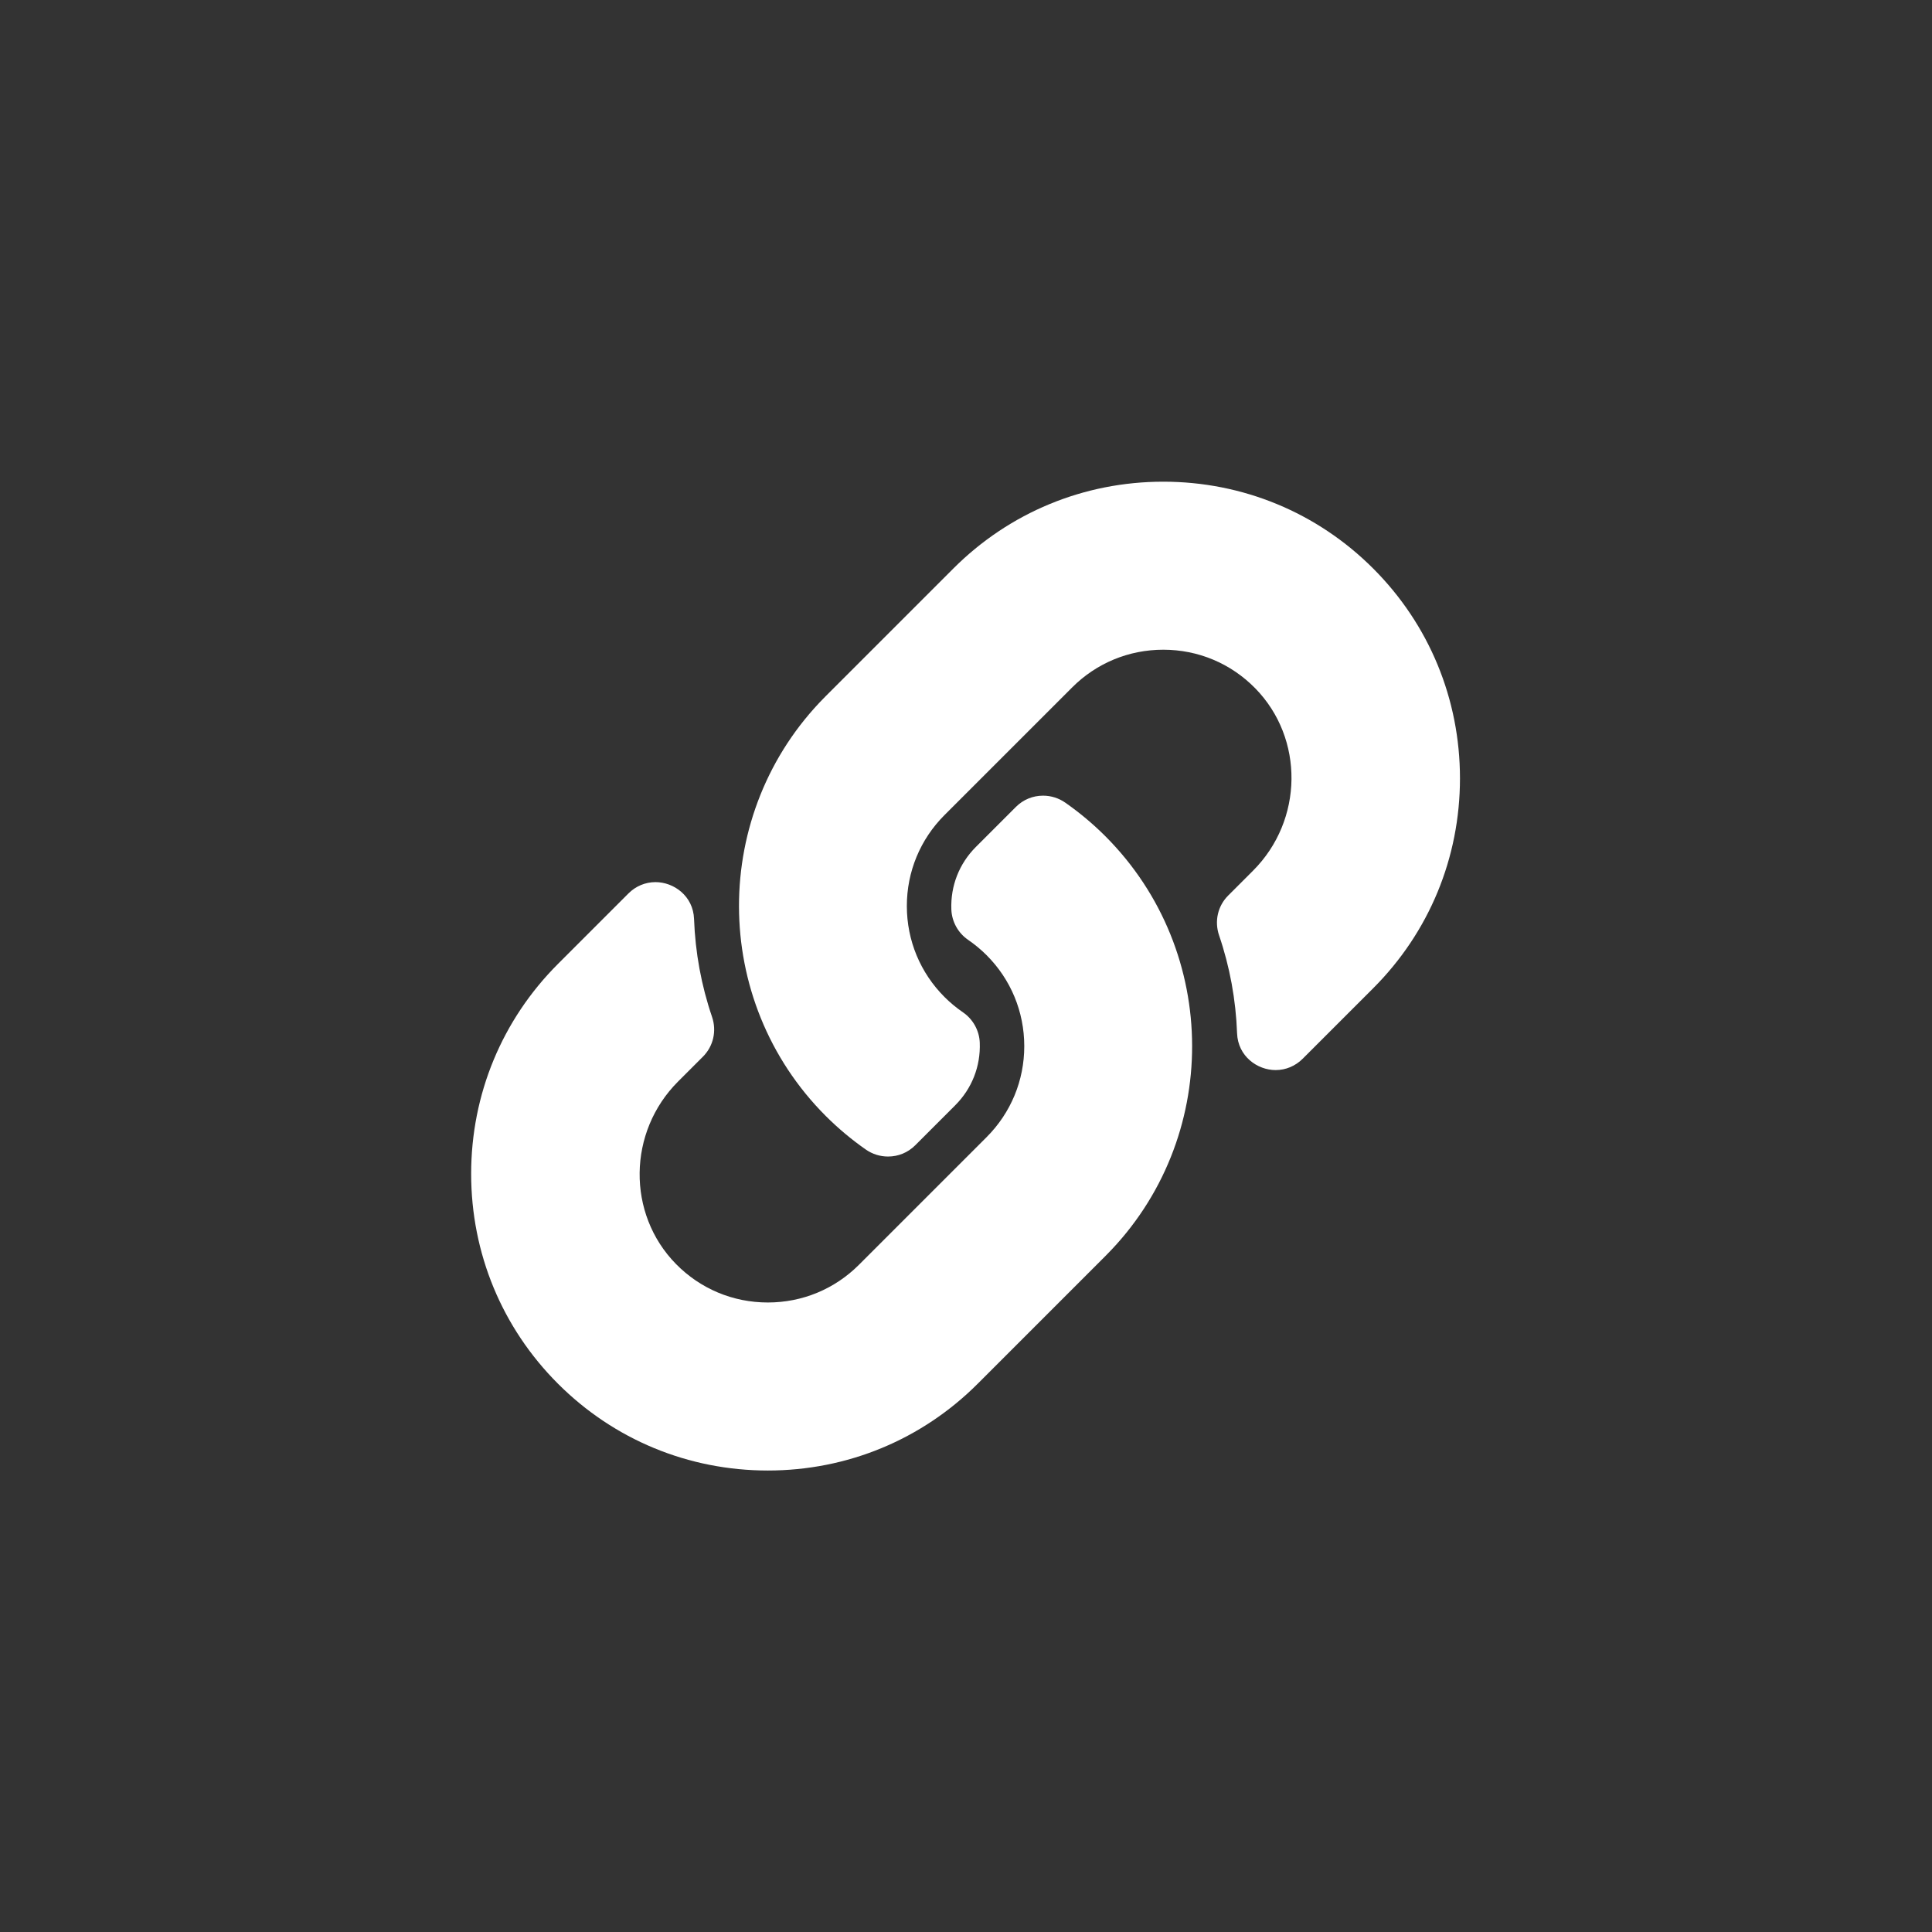
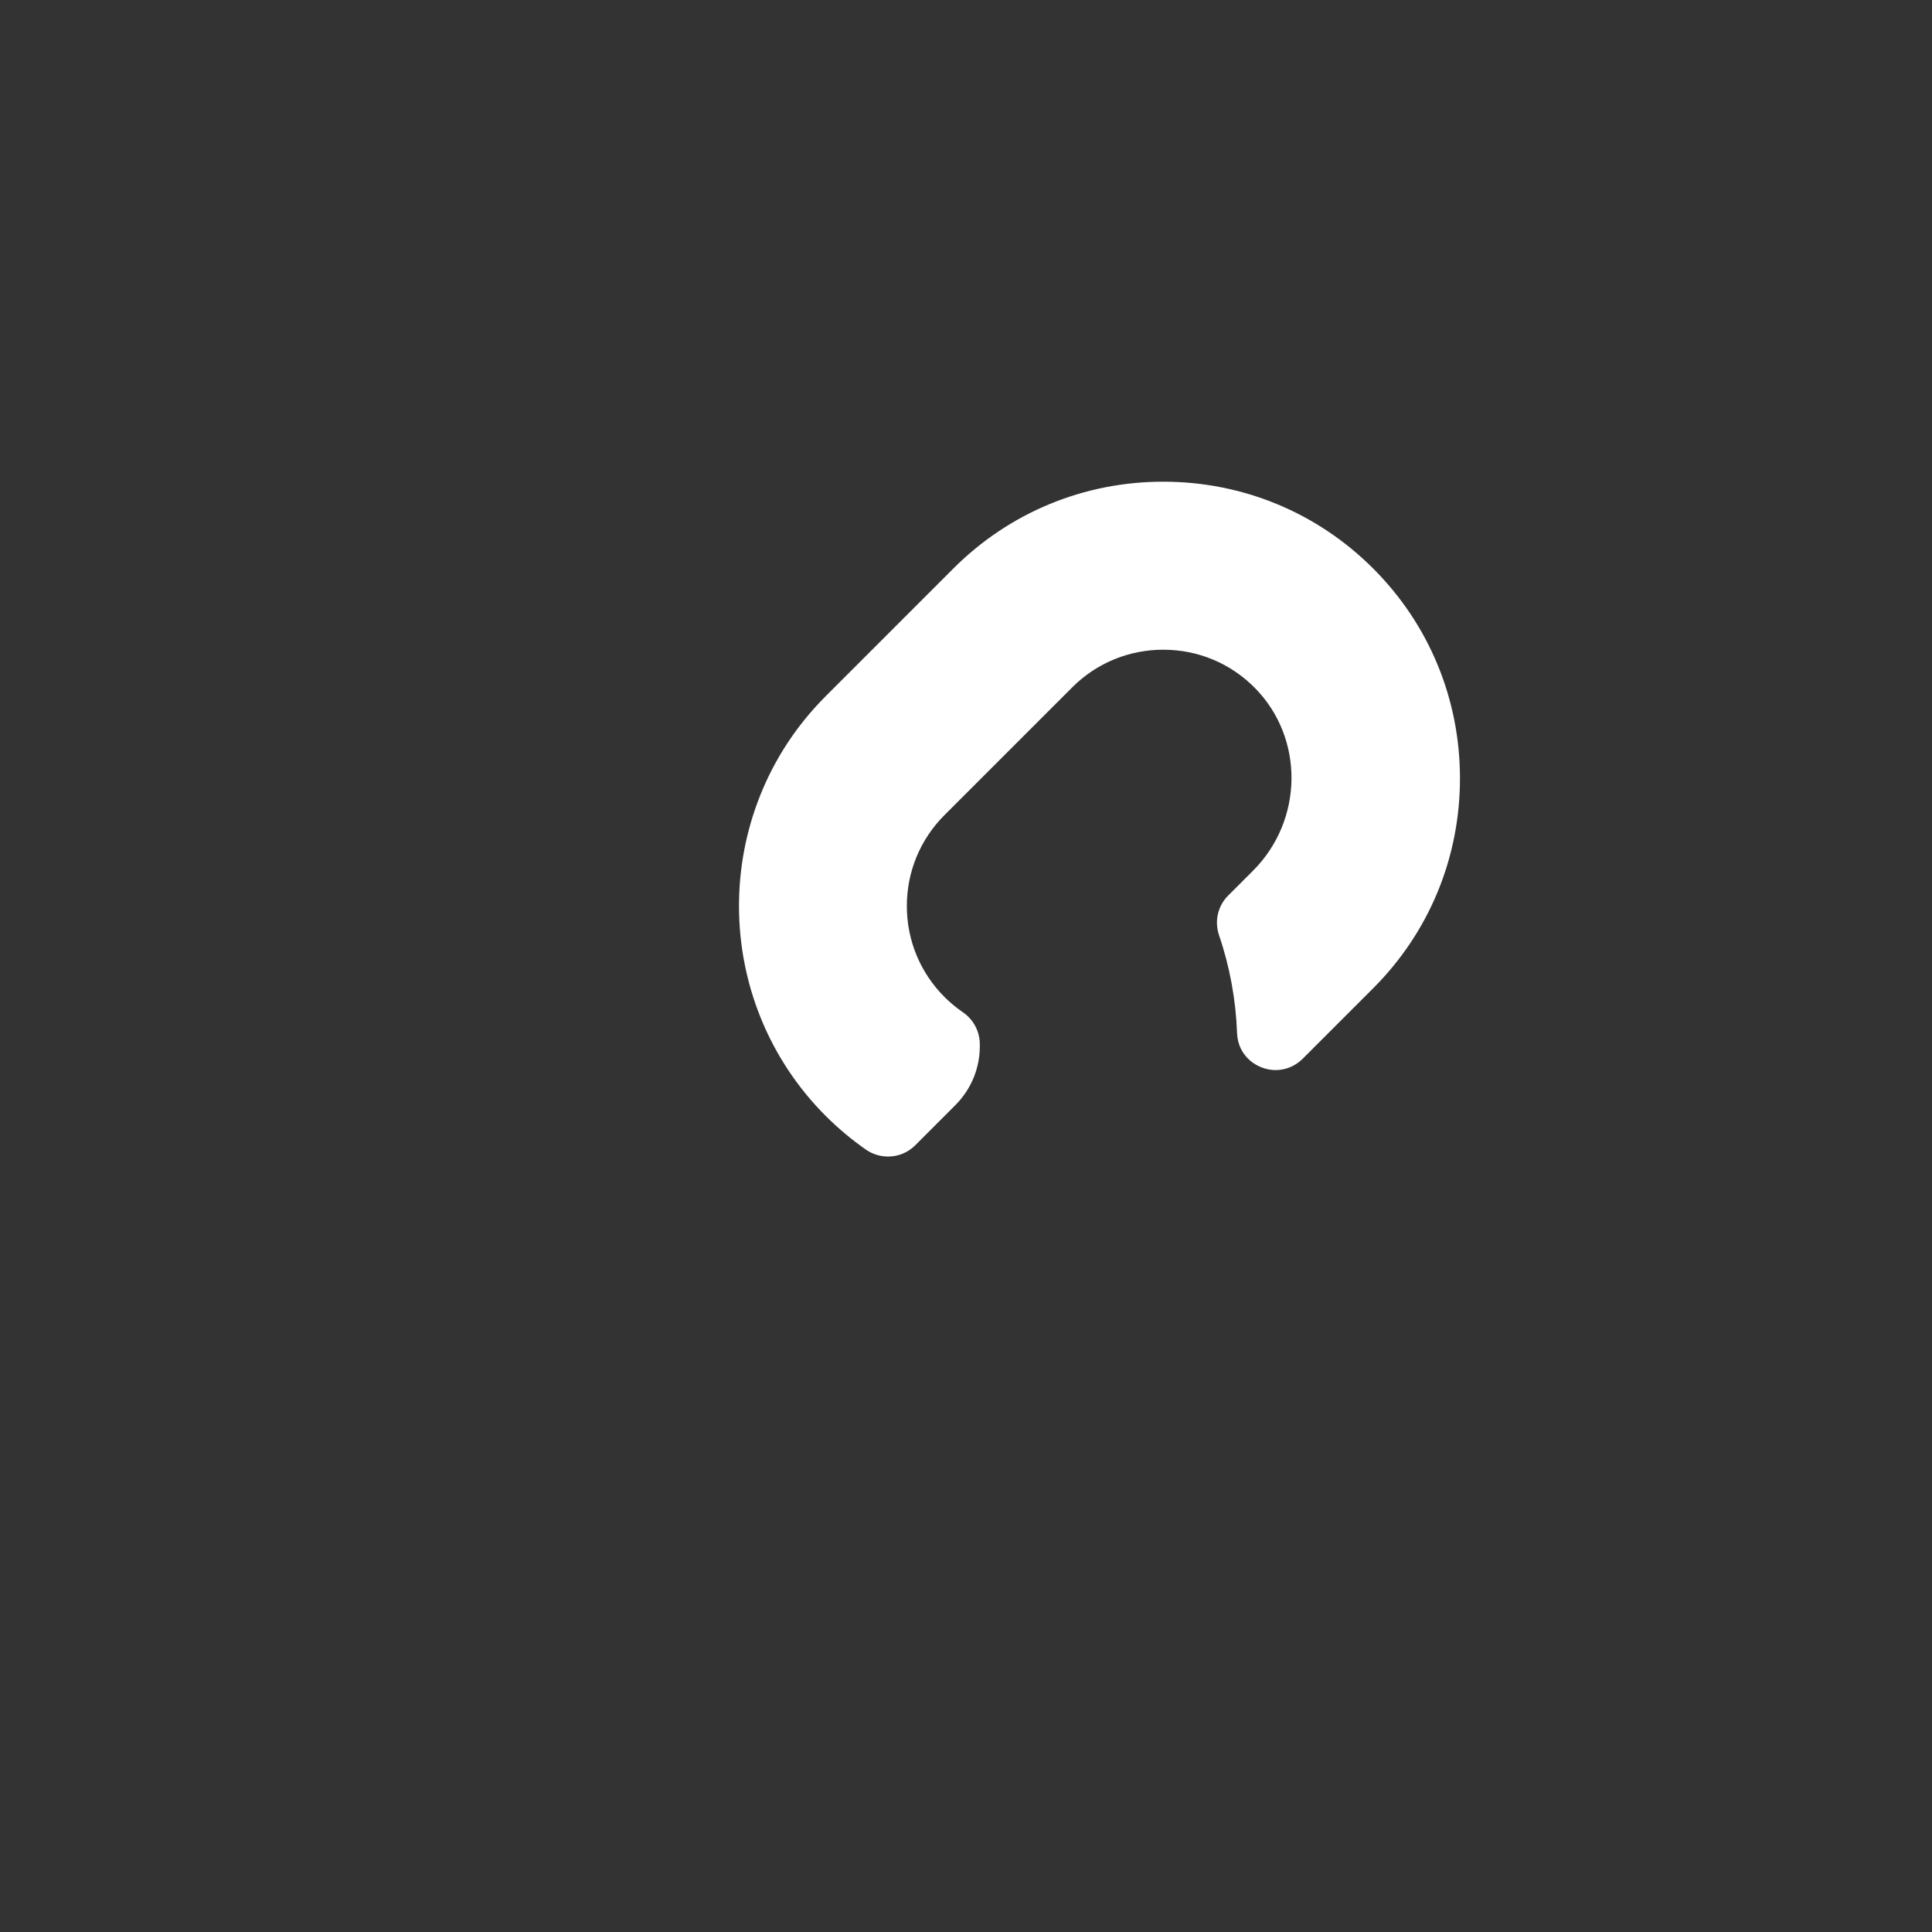
<svg xmlns="http://www.w3.org/2000/svg" version="1.1" id="Capa_1" x="0px" y="0px" width="600px" height="600px" viewBox="0 0 600 600" enable-background="new 0 0 600 600" xml:space="preserve">
  <rect x="0" y="0" width="600" height="600" fill="#333333" stroke="none" />
  <g>
-     <path fill="#FFFFFF" d="M330.848,249.281c-2.044-1.427-4.437-2.182-6.917-2.182c-3.186,0-6.179,1.237-8.426,3.485l-12.422,12.422   c-5.198,5.198-7.909,12.104-7.633,19.449c0.143,3.758,2.08,7.273,5.179,9.402c2.091,1.439,4.026,3.043,5.75,4.764   c7.547,7.546,11.708,17.579,11.717,28.249c0.009,10.684-4.152,20.732-11.717,28.296l-39.647,39.645   c-7.539,7.537-17.578,11.688-28.271,11.688c-10.841,0-20.98-4.252-28.55-11.973c-15.281-15.585-14.983-40.993,0.664-56.64   l7.721-7.722c3.243-3.243,4.328-7.985,2.831-12.376c-3.326-9.75-5.205-19.975-5.585-30.39c-0.262-7.166-6.295-11.448-11.976-11.448   c-3.147,0-6.129,1.248-8.395,3.514l-21.892,21.893c-17.385,17.382-26.96,40.531-26.96,65.182s9.575,47.8,26.96,65.183   c17.383,17.385,40.532,26.959,65.181,26.959s47.798-9.574,65.183-26.959l39.649-39.649l0.08-0.081   c0.057-0.057,0.113-0.114,0.166-0.171c35.677-35.901,35.568-94.261-0.246-130.113C339.464,255.881,335.276,252.373,330.848,249.281   z" />
    <path fill="#FFFFFF" d="M426.446,176.551c-17.383-17.384-40.532-26.958-65.182-26.958s-47.799,9.574-65.184,26.958l-39.642,39.643   c-0.096,0.096-0.199,0.2-0.224,0.229c-35.703,35.901-35.605,94.283,0.218,130.142c3.823,3.823,8.01,7.331,12.445,10.43   c2.044,1.426,4.436,2.179,6.915,2.179c3.187,0,6.18-1.237,8.428-3.484l12.421-12.424c5.198-5.198,7.909-12.104,7.633-19.448   c-0.144-3.758-2.081-7.272-5.18-9.401c-2.092-1.441-4.028-3.045-5.751-4.765c-7.547-7.547-11.708-17.579-11.716-28.249   c-0.009-10.684,4.152-20.733,11.716-28.296l39.649-39.643c7.538-7.538,17.577-11.689,28.27-11.689   c10.841,0,20.979,4.252,28.551,11.973c15.281,15.585,14.983,40.994-0.664,56.64l-7.721,7.721c-3.245,3.244-4.33,7.987-2.832,12.377   c3.325,9.744,5.205,19.969,5.587,30.39c0.262,7.165,6.294,11.447,11.974,11.447c0.001,0,0.001,0,0.001,0   c3.147,0,6.129-1.248,8.395-3.514l21.893-21.892c17.386-17.382,26.96-40.531,26.961-65.182   C453.406,217.083,443.832,193.934,426.446,176.551z" />
  </g>
</svg>